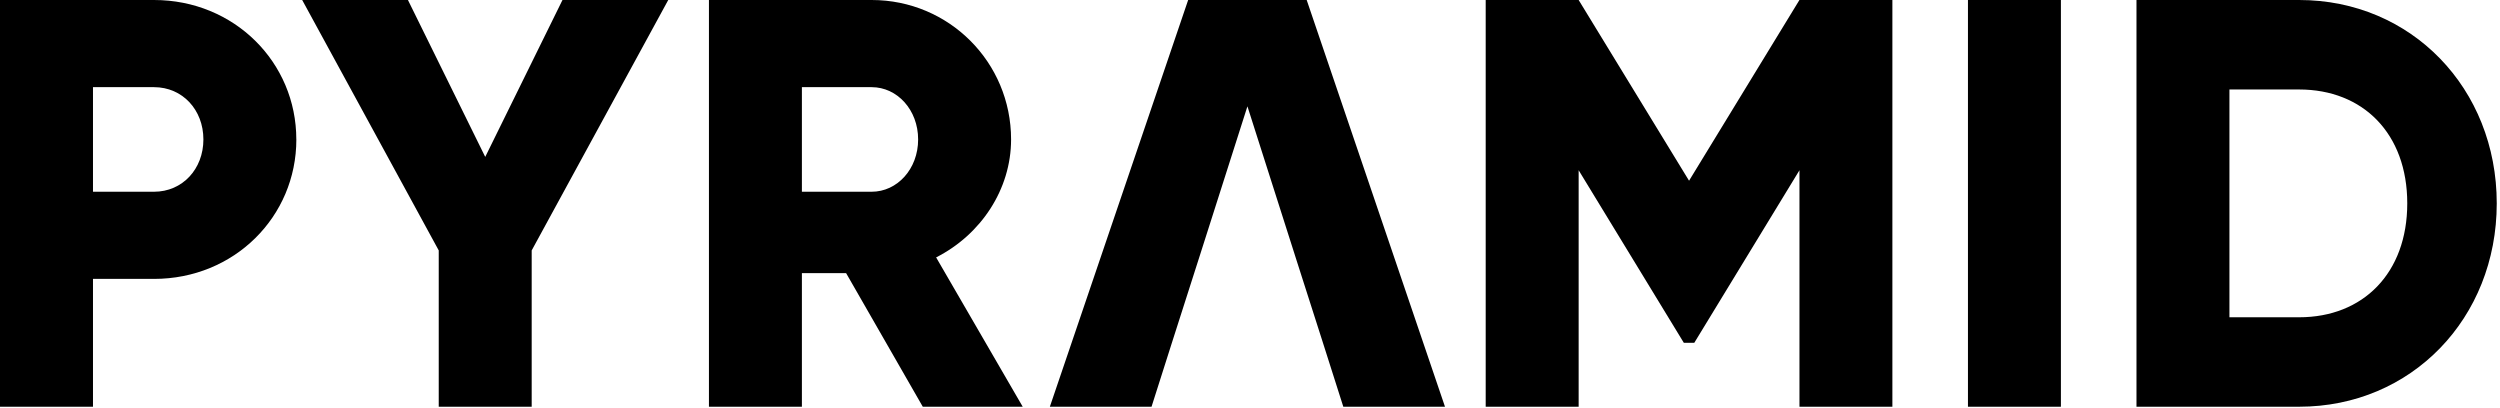
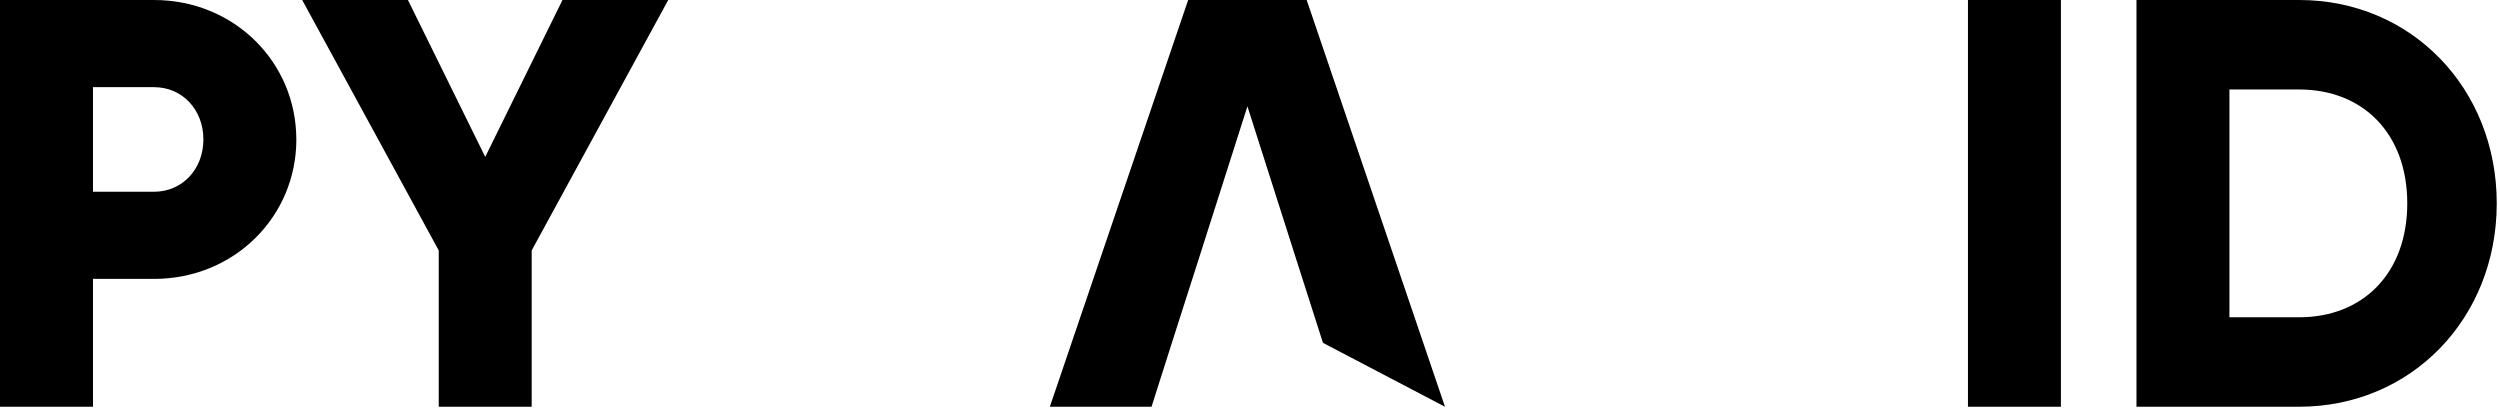
<svg xmlns="http://www.w3.org/2000/svg" width="699" height="114" viewBox="0 0 699 114" fill="none">
  <g clip-path="url(#clip0_1242_4794)">
    <path d="M82.86 38.99C82.86 60.6 65.48 77.98 43.06 77.98H26V113.72H0V0H43.05C65.47 0 82.85 17.38 82.85 38.99H82.86ZM56.87 38.99C56.87 30.7 51.02 24.37 43.06 24.37H26V53.61H43.06C51.02 53.61 56.87 47.27 56.87 38.99Z" fill="black" />
    <path d="M148.66 70.02V113.72H122.67V70.02L84.49 0H114.06L135.67 43.87L157.27 0H186.84L148.66 70.02Z" fill="black" />
-     <path d="M236.56 76.36H224.21V113.73H198.22V0H243.71C265.32 0 282.7 17.38 282.7 38.99C282.7 52.96 274.25 65.63 261.74 71.97L285.95 113.72H258.01L236.56 76.35V76.36ZM224.21 53.61H243.71C250.86 53.61 256.71 47.27 256.71 38.99C256.71 30.71 250.86 24.37 243.71 24.37H224.21V53.61Z" fill="black" />
-     <path d="M362.1 71.48L348.78 29.73L335.46 71.48L327.66 95.85L321.97 113.72H293.54L332.21 0H365.35L404.02 113.73H375.59L369.9 95.86L362.1 71.49V71.48Z" fill="black" />
-     <path d="M529.12 113.73H503.13V47.6L473.72 95.85H470.8L441.39 47.6V113.72H415.4V0H441.39L472.26 50.53L503.12 0H529.11V113.73H529.12Z" fill="black" />
+     <path d="M362.1 71.48L348.78 29.73L335.46 71.48L327.66 95.85L321.97 113.72H293.54L332.21 0H365.35L404.02 113.73L369.9 95.86L362.1 71.49V71.48Z" fill="black" />
    <path d="M576.23 0V113.73H550.24V0H576.23Z" fill="black" />
    <path d="M698.09 56.86C698.09 89.03 674.21 113.72 642.85 113.72H597.36V0H642.85C674.21 0 698.09 24.69 698.09 56.86ZM673.07 56.86C673.07 37.36 660.72 25.02 642.85 25.02H623.35V88.71H642.85C660.72 88.71 673.07 76.36 673.07 56.87V56.86Z" fill="black" />
  </g>
  <defs>
    <clipPath id="clip0_1242_4794">
      <rect width="698.09" height="113.73" fill="white" />
    </clipPath>
  </defs>
</svg>